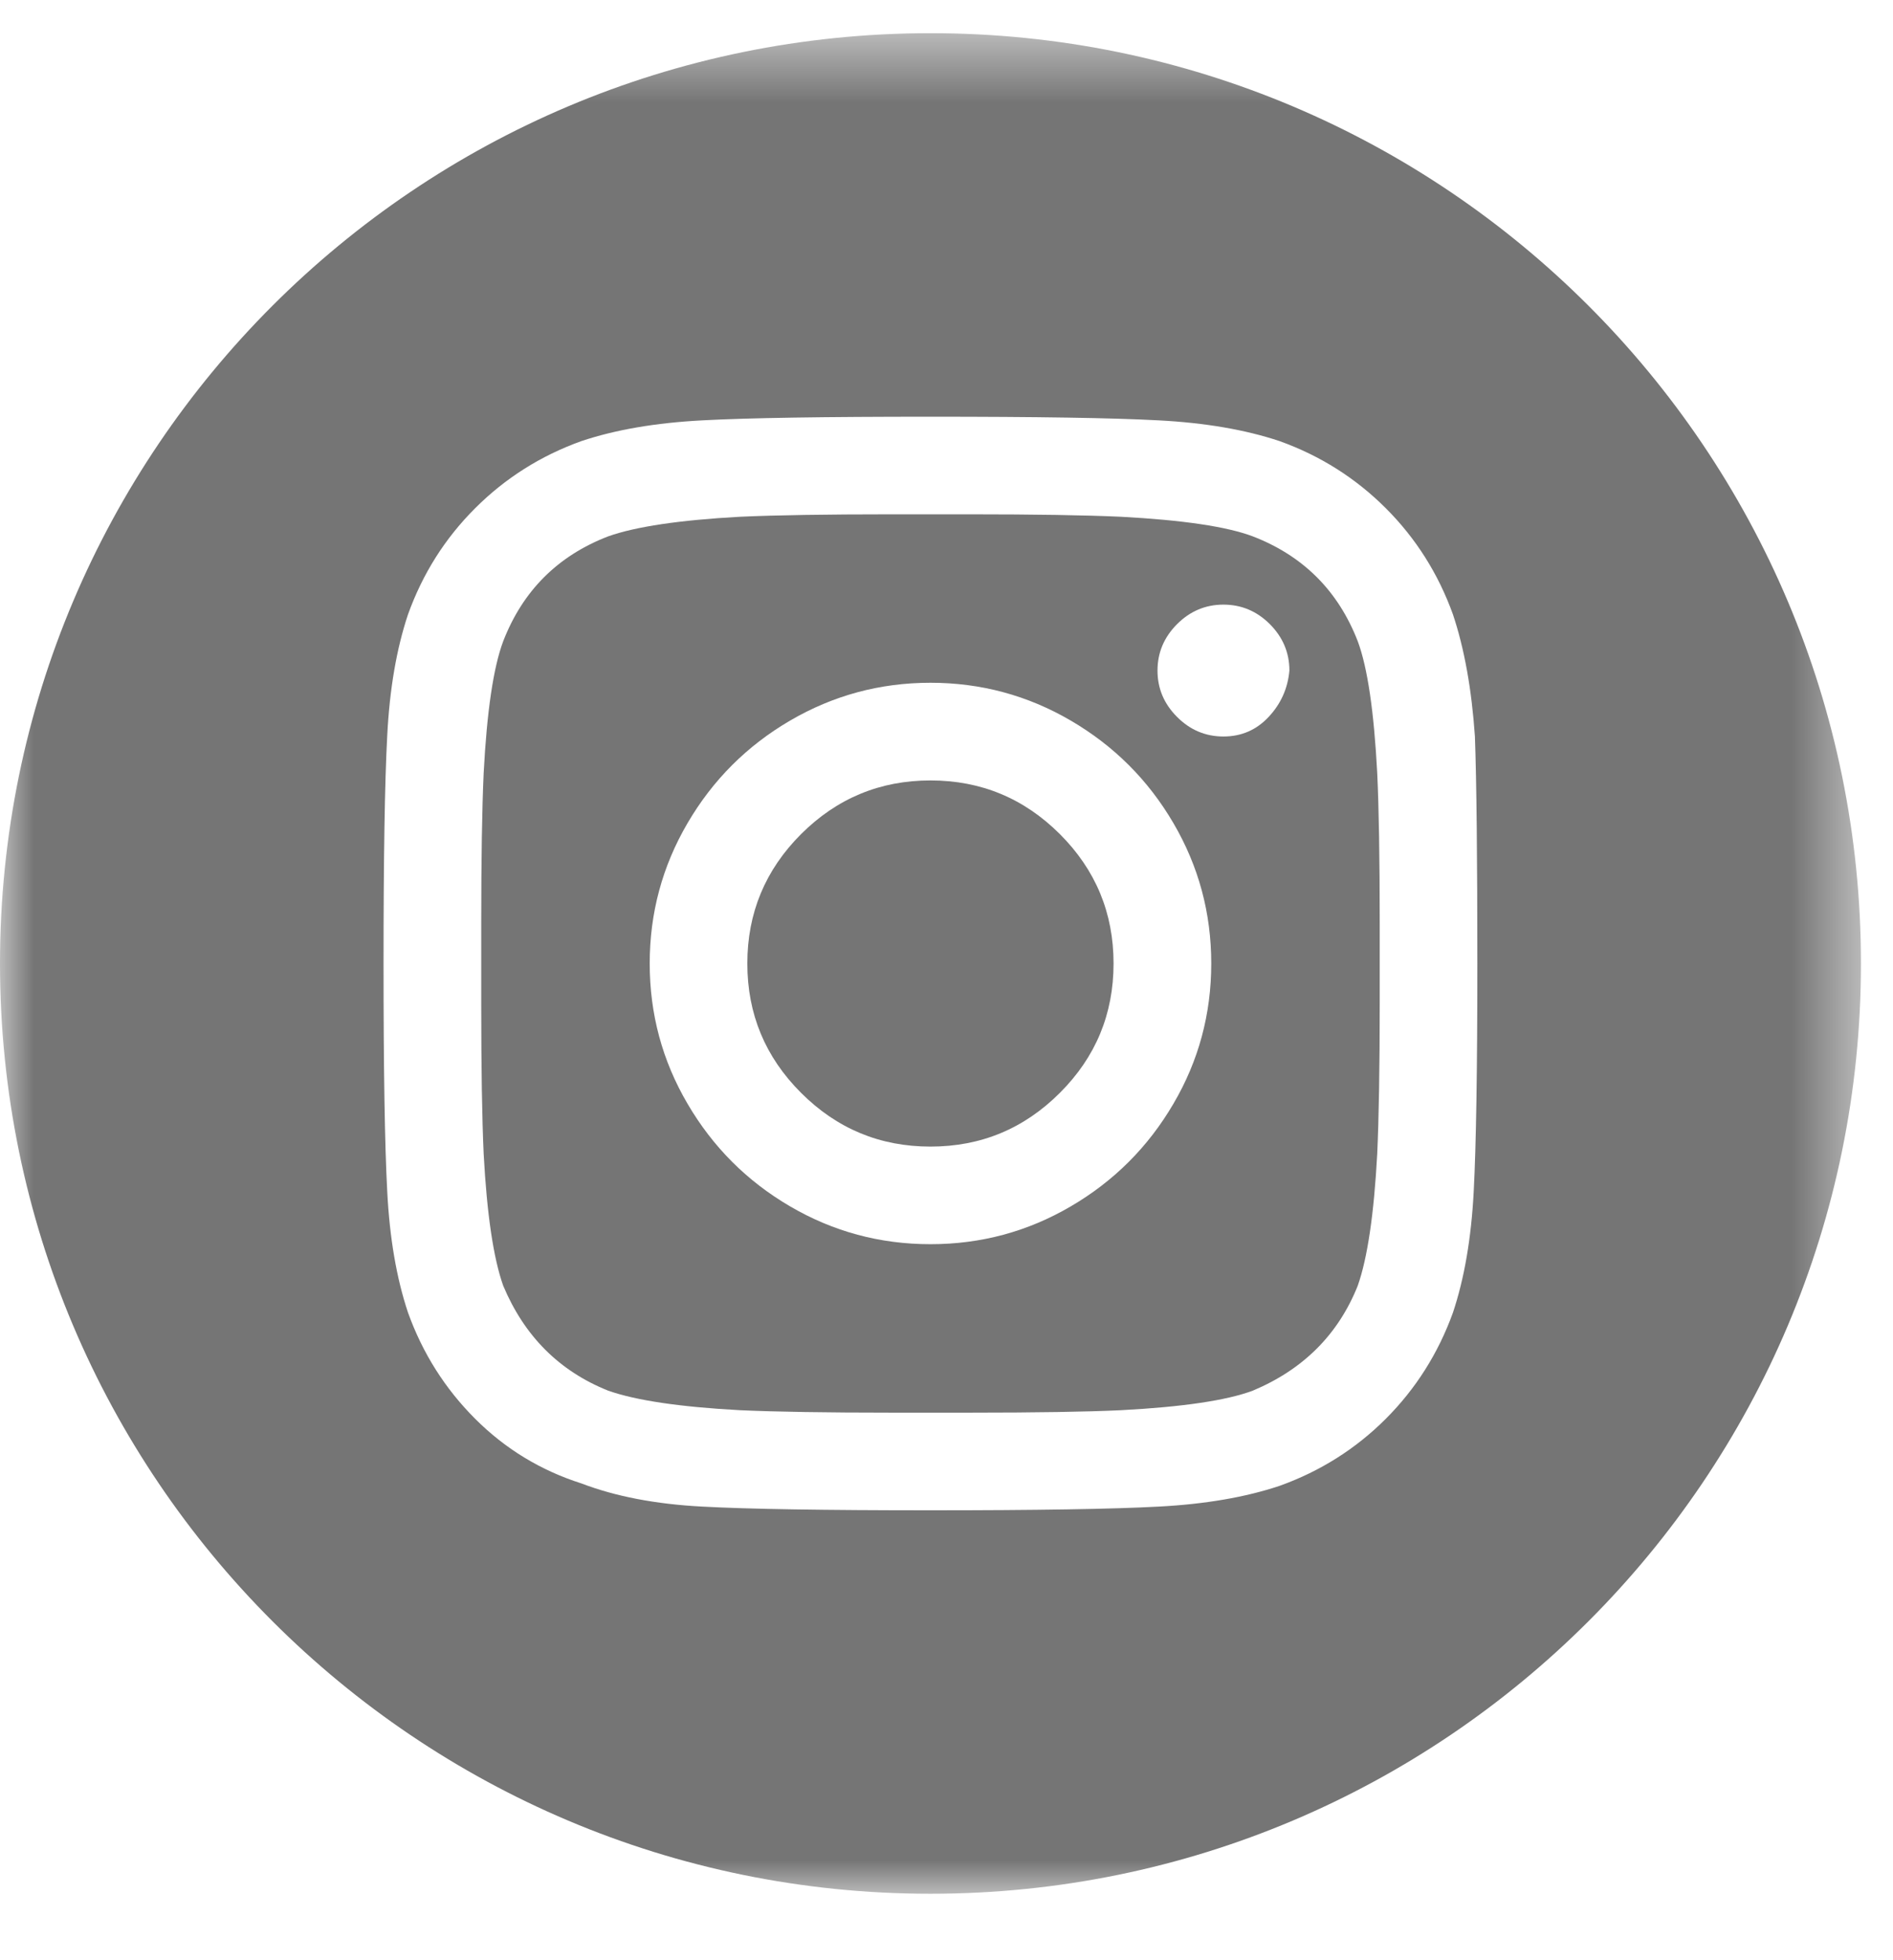
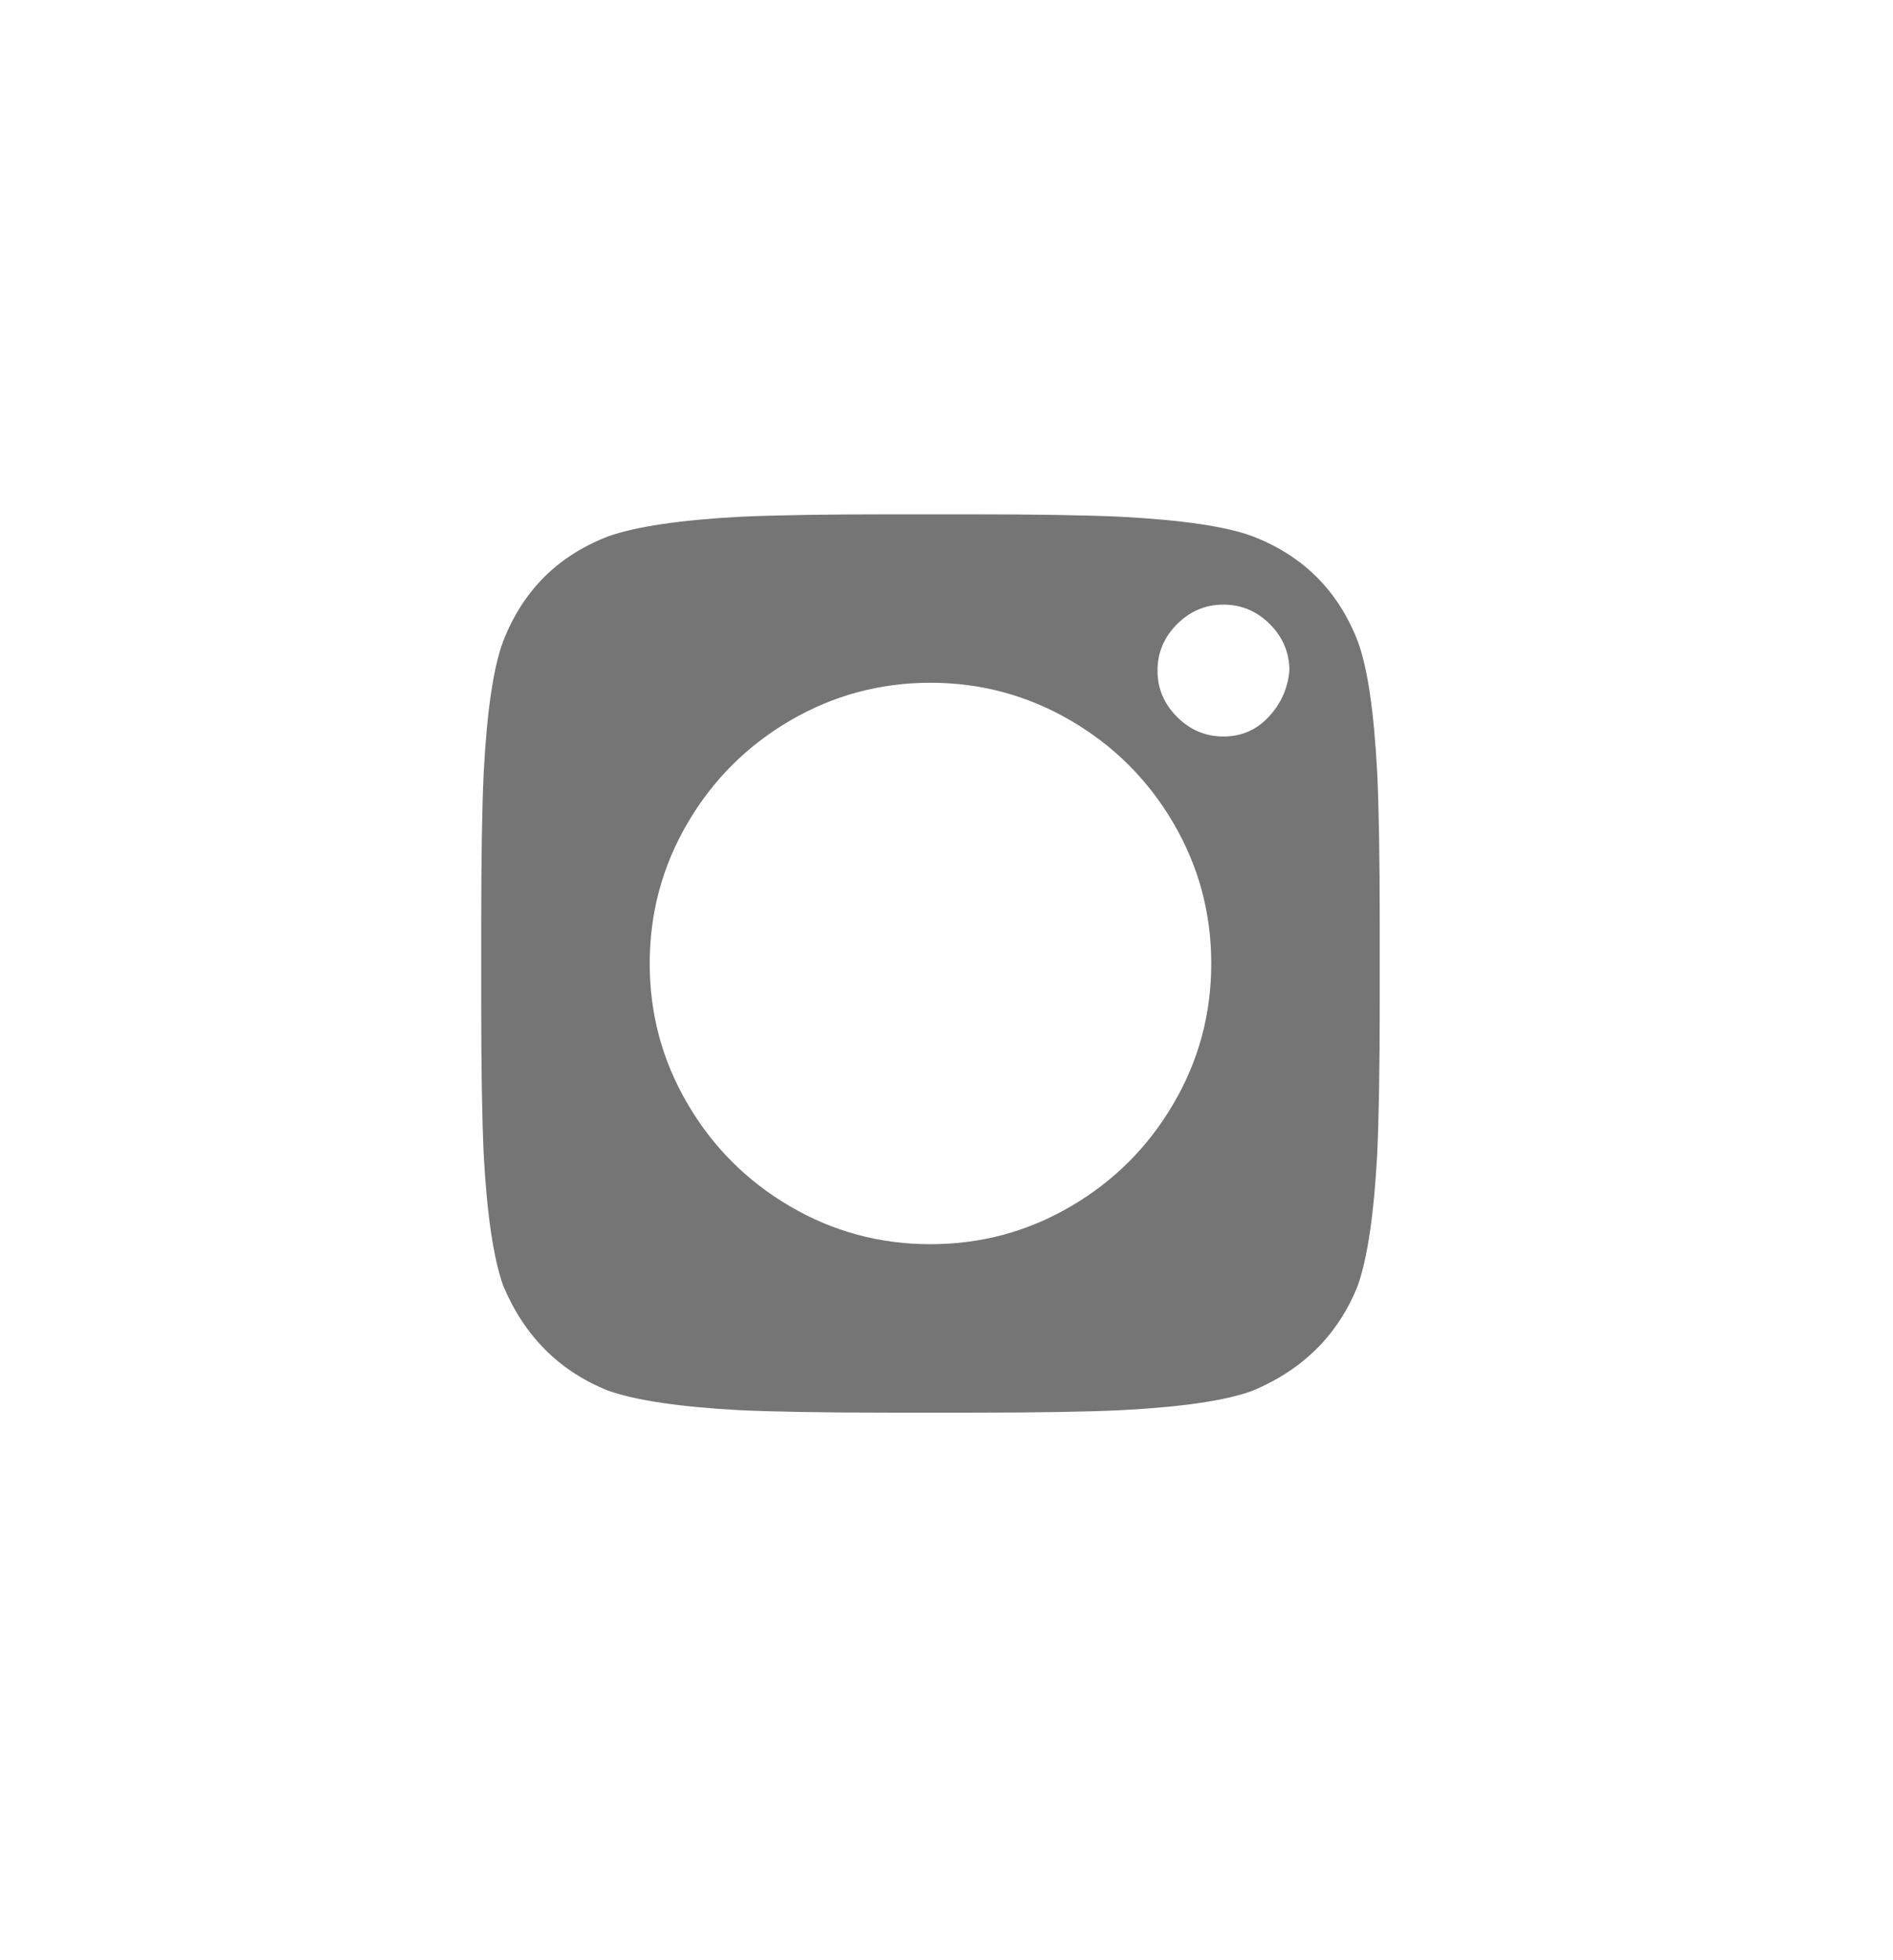
<svg xmlns="http://www.w3.org/2000/svg" xmlns:xlink="http://www.w3.org/1999/xlink" width="28px" height="29px" viewBox="0 0 28 29" version="1.1">
  <title>Group 8</title>
  <defs>
    <filter id="filter-1">
      <feColorMatrix in="SourceGraphic" type="matrix" values="0 0 0 0 0.922 0 0 0 0 0.922 0 0 0 0 0.922 0 0 0 1 0" />
    </filter>
    <polygon id="path-2" points="0 0.475 27.525 0.475 27.525 28 0 28" />
  </defs>
  <g id="Article" stroke="none" stroke-width="1" fill="none" fill-rule="evenodd">
    <g id="HP-|-Desktop-|-Article-|-1440" transform="translate(-31, -3347)">
      <g id="Group-8" transform="translate(0, 3285)" filter="url(#filter-1)">
        <g transform="translate(31, 62)">
          <path d="M18.765,10.606 C18.584,10.8 18.361,10.896 18.096,10.896 C17.832,10.896 17.603,10.8 17.41,10.606 C17.218,10.414 17.121,10.186 17.121,9.921 C17.121,9.655 17.218,9.427 17.41,9.234 C17.603,9.041 17.832,8.945 18.096,8.945 C18.361,8.945 18.59,9.041 18.783,9.234 C18.975,9.427 19.072,9.655 19.072,9.921 C19.048,10.186 18.945,10.414 18.765,10.606 M17.356,16.33 C16.983,16.968 16.477,17.474 15.839,17.847 C15.201,18.221 14.509,18.407 13.763,18.407 C13.016,18.407 12.325,18.221 11.686,17.847 C11.048,17.474 10.543,16.968 10.17,16.33 C9.796,15.693 9.61,15.001 9.61,14.254 C9.61,13.508 9.796,12.816 10.17,12.177 C10.543,11.539 11.048,11.034 11.686,10.661 C12.325,10.288 13.016,10.101 13.763,10.101 C14.509,10.101 15.201,10.288 15.839,10.661 C16.477,11.034 16.983,11.539 17.356,12.177 C17.73,12.816 17.916,13.508 17.916,14.254 C17.916,15.001 17.73,15.693 17.356,16.33 M20.083,9.487 C19.794,8.741 19.276,8.223 18.53,7.935 C18.145,7.79 17.495,7.694 16.58,7.645 C16.05,7.621 15.304,7.609 14.341,7.609 L13.185,7.609 C12.222,7.609 11.476,7.621 10.946,7.645 C10.055,7.694 9.405,7.79 8.996,7.935 C8.249,8.223 7.732,8.741 7.443,9.487 C7.298,9.873 7.202,10.522 7.154,11.437 C7.13,11.967 7.118,12.713 7.118,13.676 L7.118,14.832 C7.118,15.795 7.13,16.542 7.154,17.071 C7.202,17.962 7.298,18.612 7.443,19.021 C7.756,19.767 8.273,20.285 8.996,20.574 C9.405,20.718 10.055,20.815 10.946,20.863 C11.476,20.887 12.222,20.899 13.185,20.899 L14.341,20.899 C15.327,20.899 16.074,20.887 16.58,20.863 C17.495,20.815 18.145,20.718 18.53,20.574 C19.276,20.261 19.794,19.744 20.083,19.021 C20.227,18.612 20.323,17.962 20.371,17.071 C20.395,16.542 20.408,15.795 20.408,14.832 L20.408,13.676 C20.408,12.689 20.395,11.943 20.371,11.437 C20.323,10.522 20.227,9.873 20.083,9.487" id="Fill-1" fill="#757575" />
-           <path d="M13.763,11.546 C13.016,11.546 12.379,11.811 11.849,12.34 C11.319,12.87 11.054,13.508 11.054,14.254 C11.054,15.001 11.319,15.639 11.849,16.168 C12.379,16.698 13.016,16.963 13.763,16.963 C14.51,16.963 15.147,16.698 15.677,16.168 C16.207,15.639 16.471,15.001 16.471,14.254 C16.471,13.508 16.207,12.87 15.677,12.34 C15.147,11.811 14.51,11.546 13.763,11.546" id="Fill-3" fill="#757575" />
          <g id="Group-7" transform="translate(0, 0.017)">
            <mask id="mask-3" fill="white">
              <use xlink:href="#path-2" />
            </mask>
            <g id="Clip-6" />
-             <path d="M21.798,17.614 C21.762,18.3 21.66,18.896 21.491,19.402 C21.274,20.003 20.943,20.527 20.498,20.973 C20.053,21.418 19.529,21.749 18.927,21.965 C18.421,22.134 17.825,22.236 17.14,22.272 C16.453,22.309 15.328,22.327 13.763,22.327 C12.198,22.327 11.073,22.309 10.386,22.272 C9.7,22.236 9.104,22.122 8.599,21.929 C7.997,21.737 7.473,21.418 7.028,20.973 C6.582,20.527 6.251,20.003 6.035,19.402 C5.866,18.896 5.763,18.3 5.728,17.614 C5.691,16.928 5.673,15.802 5.673,14.237 C5.673,12.672 5.691,11.546 5.728,10.861 C5.763,10.174 5.866,9.579 6.035,9.073 C6.251,8.471 6.582,7.947 7.028,7.502 C7.473,7.057 7.997,6.725 8.599,6.509 C9.104,6.34 9.7,6.238 10.386,6.202 C11.073,6.165 12.198,6.148 13.763,6.148 C15.328,6.148 16.453,6.165 17.14,6.202 C17.825,6.238 18.421,6.34 18.927,6.509 C19.529,6.725 20.053,7.057 20.498,7.502 C20.943,7.947 21.274,8.471 21.491,9.073 C21.66,9.579 21.768,10.18 21.816,10.879 C21.84,11.553 21.852,12.672 21.852,14.237 C21.852,15.802 21.834,16.928 21.798,17.614 M13.763,0.474 C6.162,0.474 -0,6.636 -0,14.237 C-0,21.838 6.162,28 13.763,28 C21.364,28 27.526,21.838 27.526,14.237 C27.526,6.636 21.364,0.474 13.763,0.474" id="Fill-5" fill="#757575" mask="url(#mask-3)" />
          </g>
        </g>
      </g>
    </g>
  </g>
</svg>